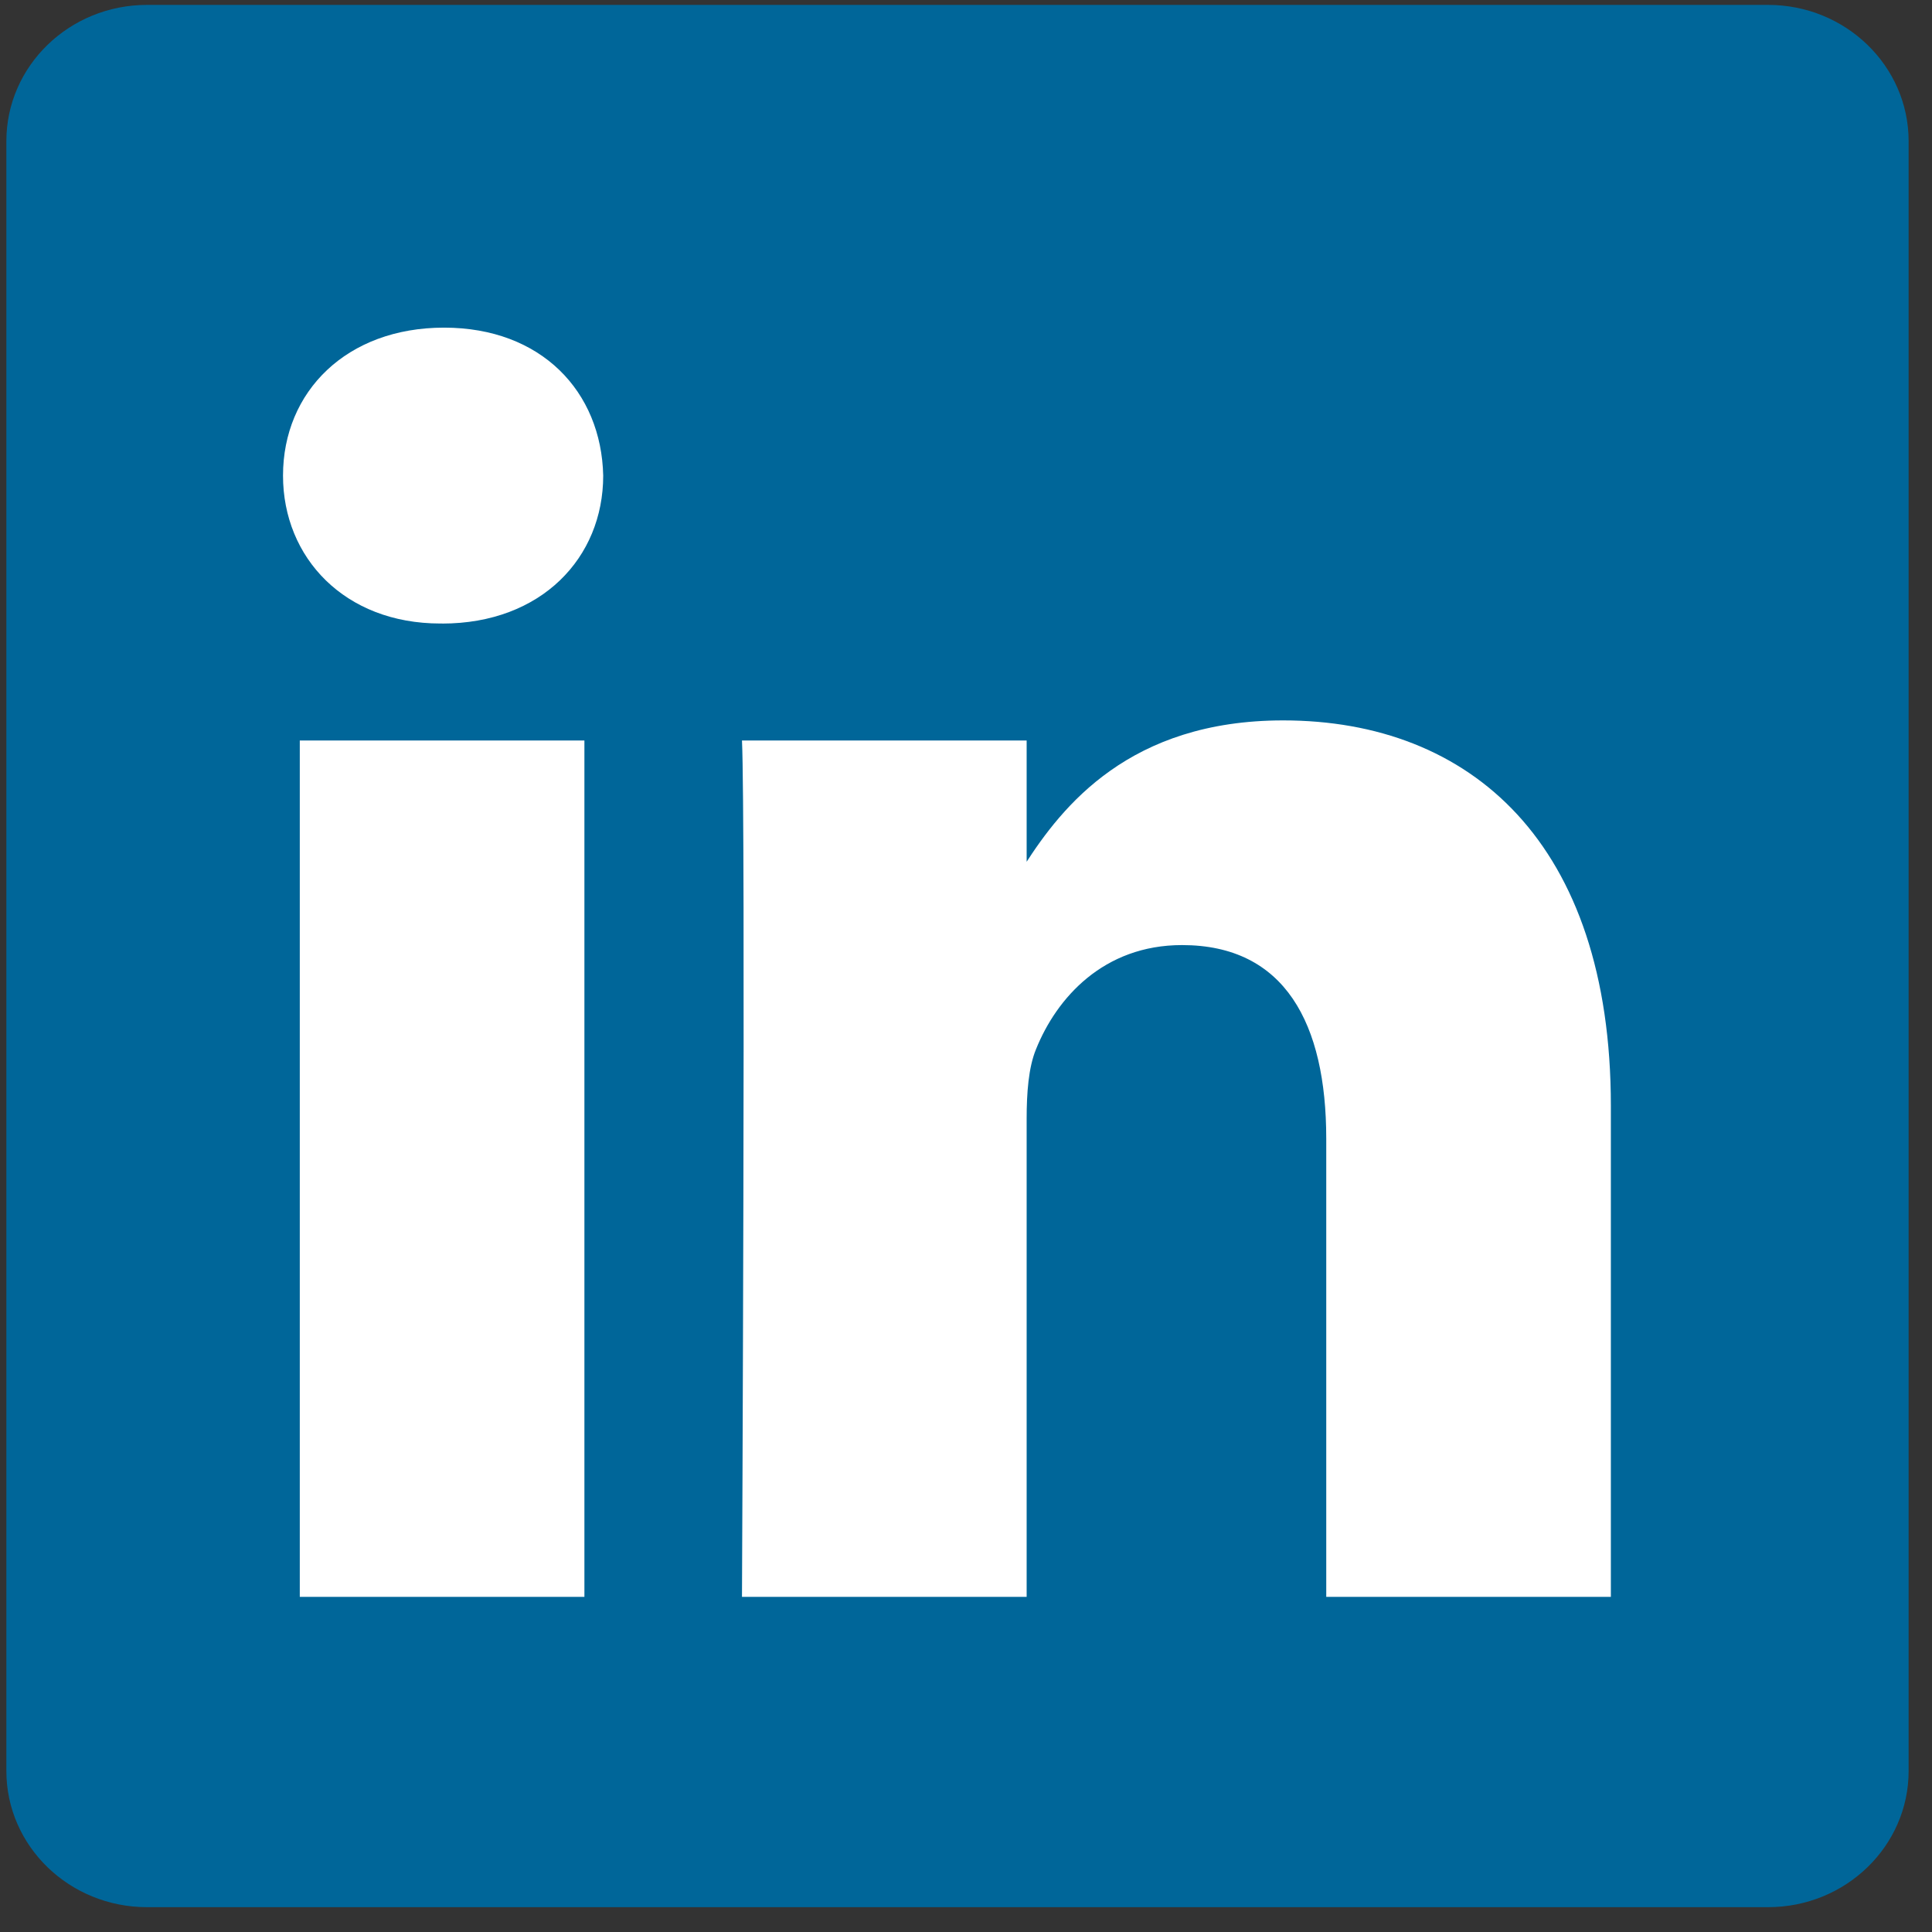
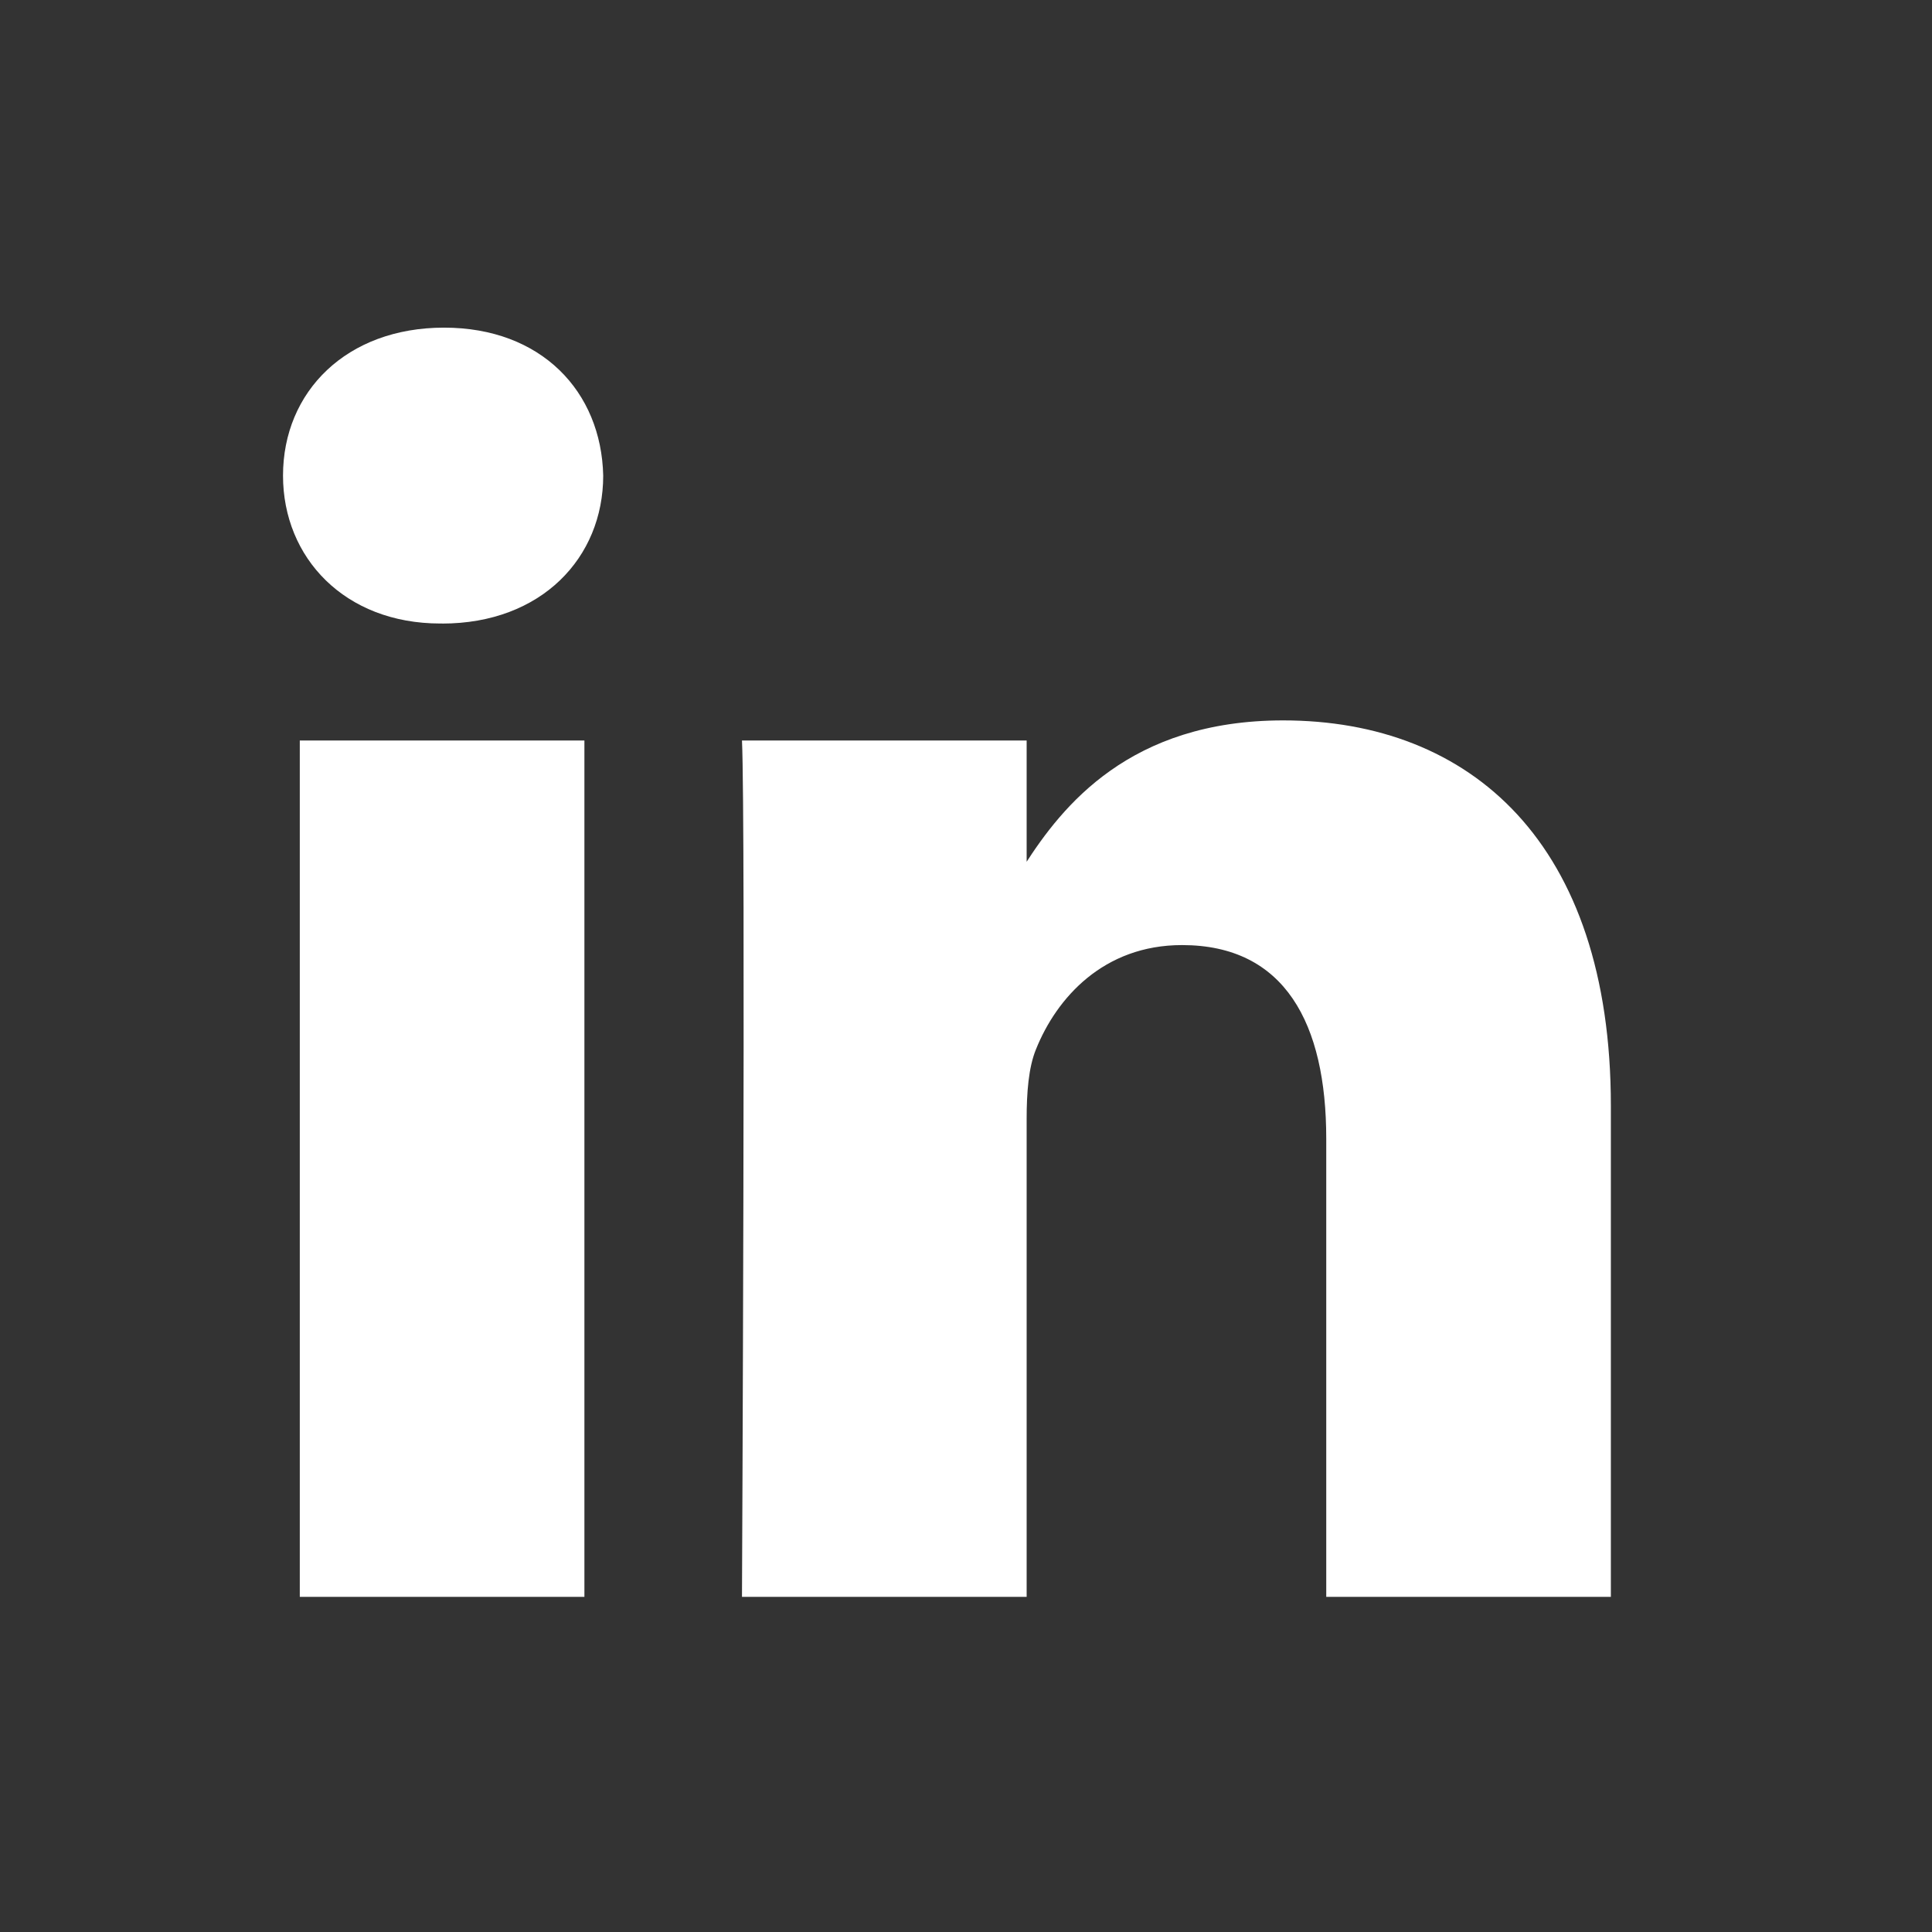
<svg xmlns="http://www.w3.org/2000/svg" width="41" height="41" viewBox="0 0 41 41" fill="none">
  <rect x="0" y="0" width="41" height="41" fill="#333333" stroke="none" />
-   <path d="M0.135 2.996C0.135 1.4 1.472 0.104 3.119 0.104H37.521C39.169 0.104 40.504 1.4 40.504 2.996V37.582C40.504 39.178 39.169 40.473 37.521 40.473H3.119C1.472 40.473 0.135 39.178 0.135 37.582V2.995V2.996Z" fill="#006699" />
  <path d="M12.402 33.888V15.714H6.362V33.888H12.403H12.402ZM9.383 13.233C11.489 13.233 12.801 11.837 12.801 10.093C12.761 8.309 11.489 6.953 9.423 6.953C7.356 6.953 6.006 8.309 6.006 10.093C6.006 11.837 7.316 13.232 9.344 13.232H9.383L9.383 13.233ZM15.746 33.888H21.787V23.74C21.787 23.197 21.826 22.653 21.986 22.266C22.422 21.18 23.416 20.056 25.085 20.056C27.27 20.056 28.145 21.723 28.145 24.166V33.888H34.185V23.467C34.185 17.885 31.206 15.288 27.231 15.288C23.973 15.288 22.542 17.109 21.747 18.349H21.787V15.714H15.746C15.825 17.419 15.746 33.889 15.746 33.889L15.746 33.888Z" fill="white" />
</svg>